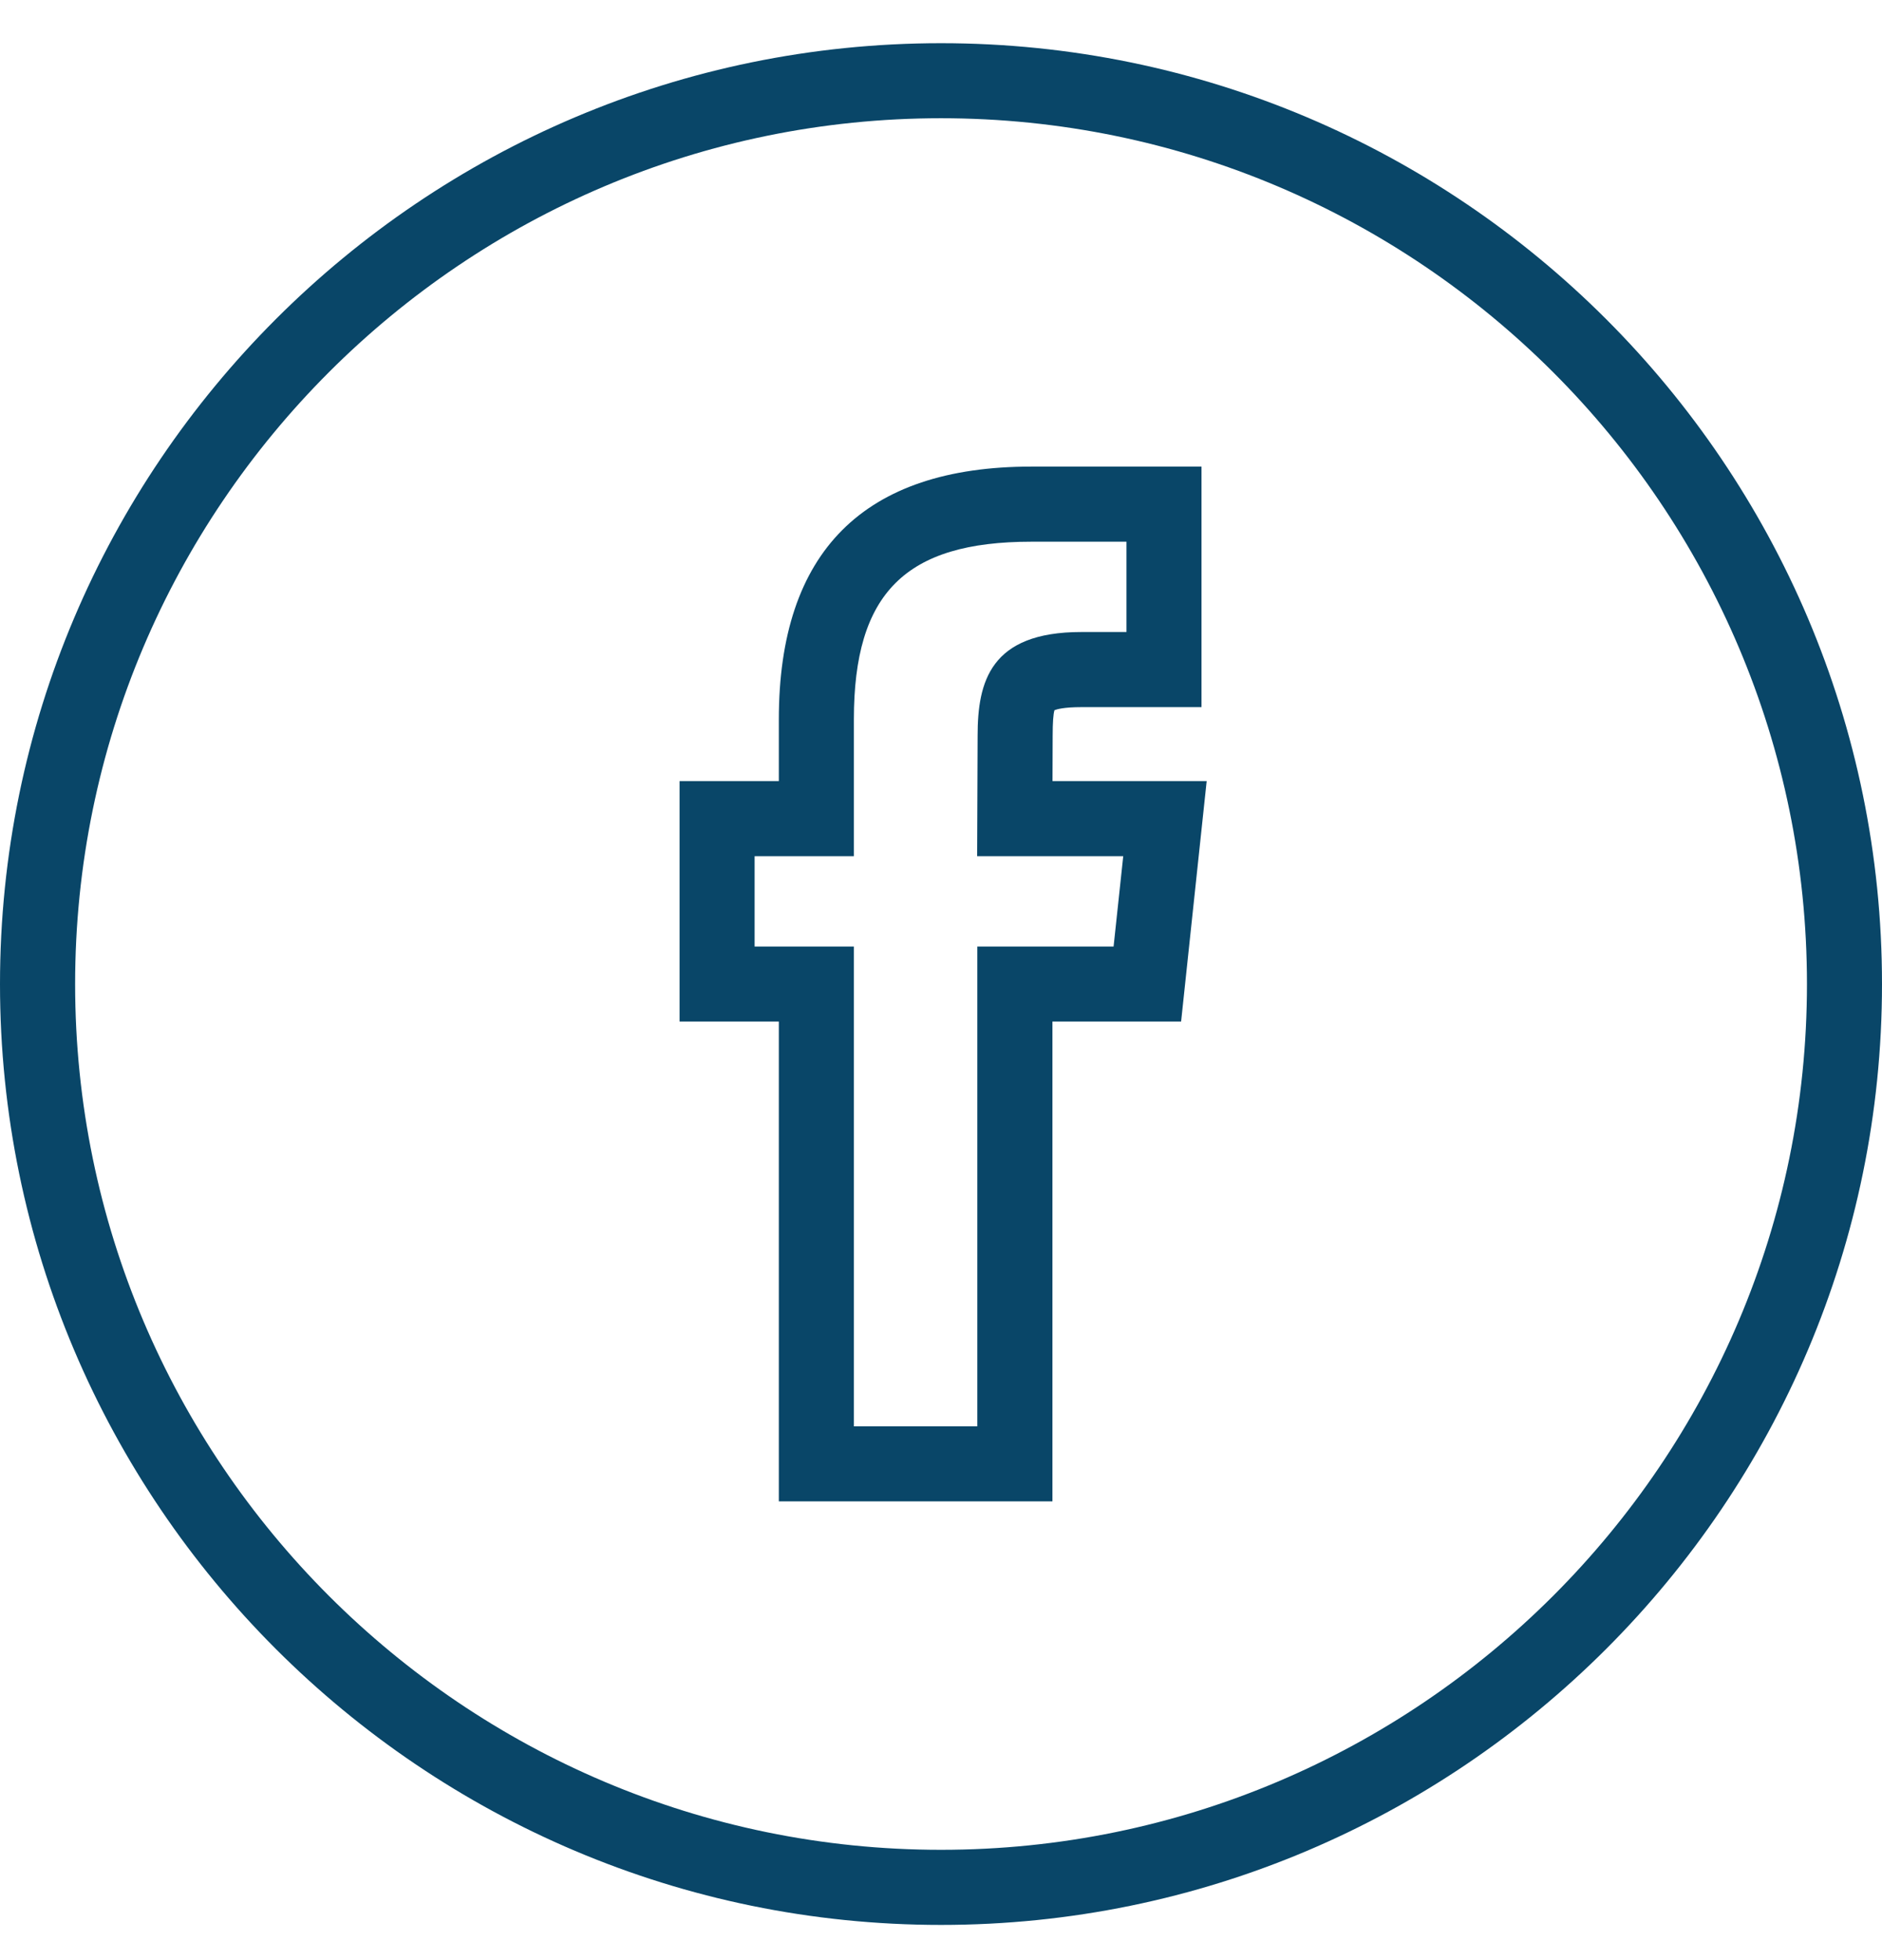
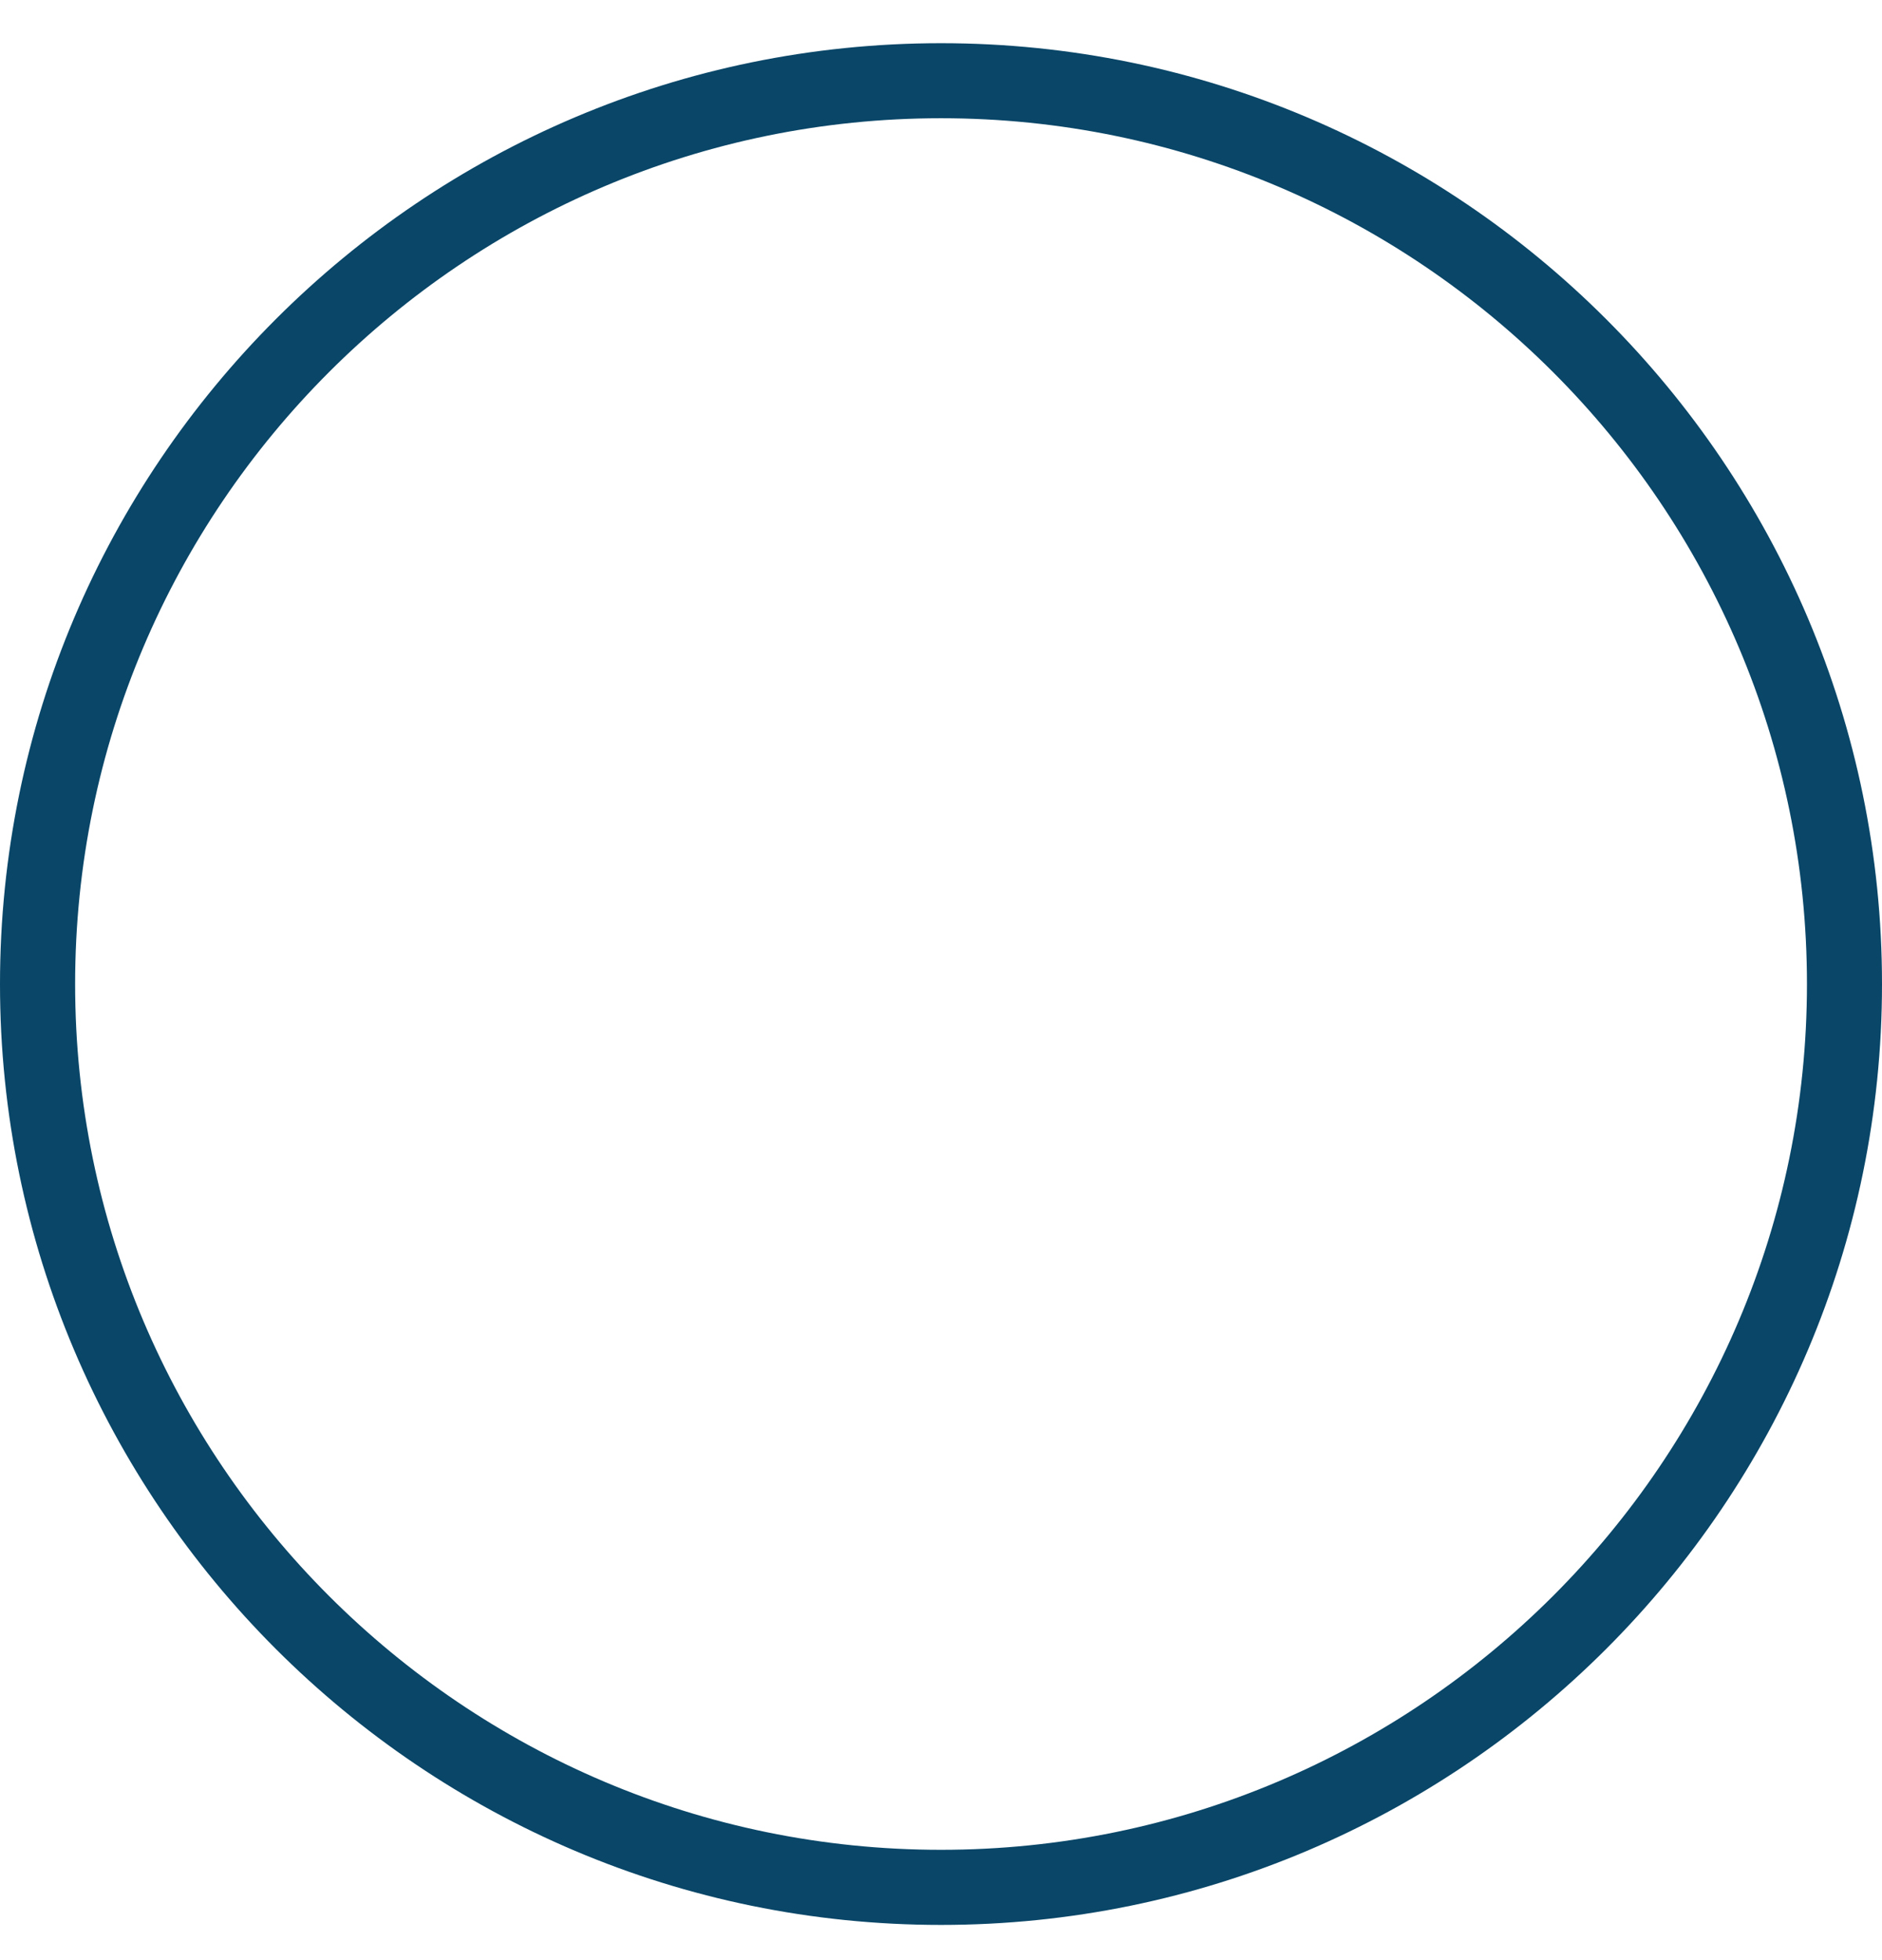
<svg xmlns="http://www.w3.org/2000/svg" width="24" height="25" viewBox="0 0 24 25" fill="none">
  <g clip-path="url(#clip0_536_2371)">
    <path d="M12 24.551C5.383 24.551 0 19.168 0 12.551C0 5.934 5.383 0.551 12 0.551C18.617 0.551 24 5.934 24 12.551C24 19.168 18.617 24.551 12 24.551ZM12 1.508C5.911 1.508 0.958 6.462 0.958 12.551C0.958 18.64 5.911 23.593 12 23.593C18.089 23.593 23.043 18.64 23.043 12.551C23.043 6.462 18.089 1.508 12 1.508Z" fill="#094668" />
-     <path d="M13.42 19.149H9.932V13.029H8.666V9.962H9.932V9.175C9.932 7.036 11.015 5.951 13.153 5.951H15.322V9.019H13.788C13.568 9.019 13.477 9.046 13.447 9.058C13.432 9.106 13.424 9.215 13.424 9.385L13.422 9.962H15.388L15.062 13.029H13.421V19.149H13.42ZM10.889 18.192H12.463V12.072H14.201L14.324 10.92H12.461L12.467 9.383C12.467 8.697 12.627 8.061 13.788 8.061H14.365V6.909H13.153C11.545 6.909 10.889 7.565 10.889 9.175V10.92H9.623V12.072H10.889V18.192Z" fill="#094668" />
  </g>
  <defs>
    <clipPath id="clip0_536_2371">
      <rect width="24" height="24" fill="white" transform="translate(0 0.551)" />
    </clipPath>
  </defs>
</svg>